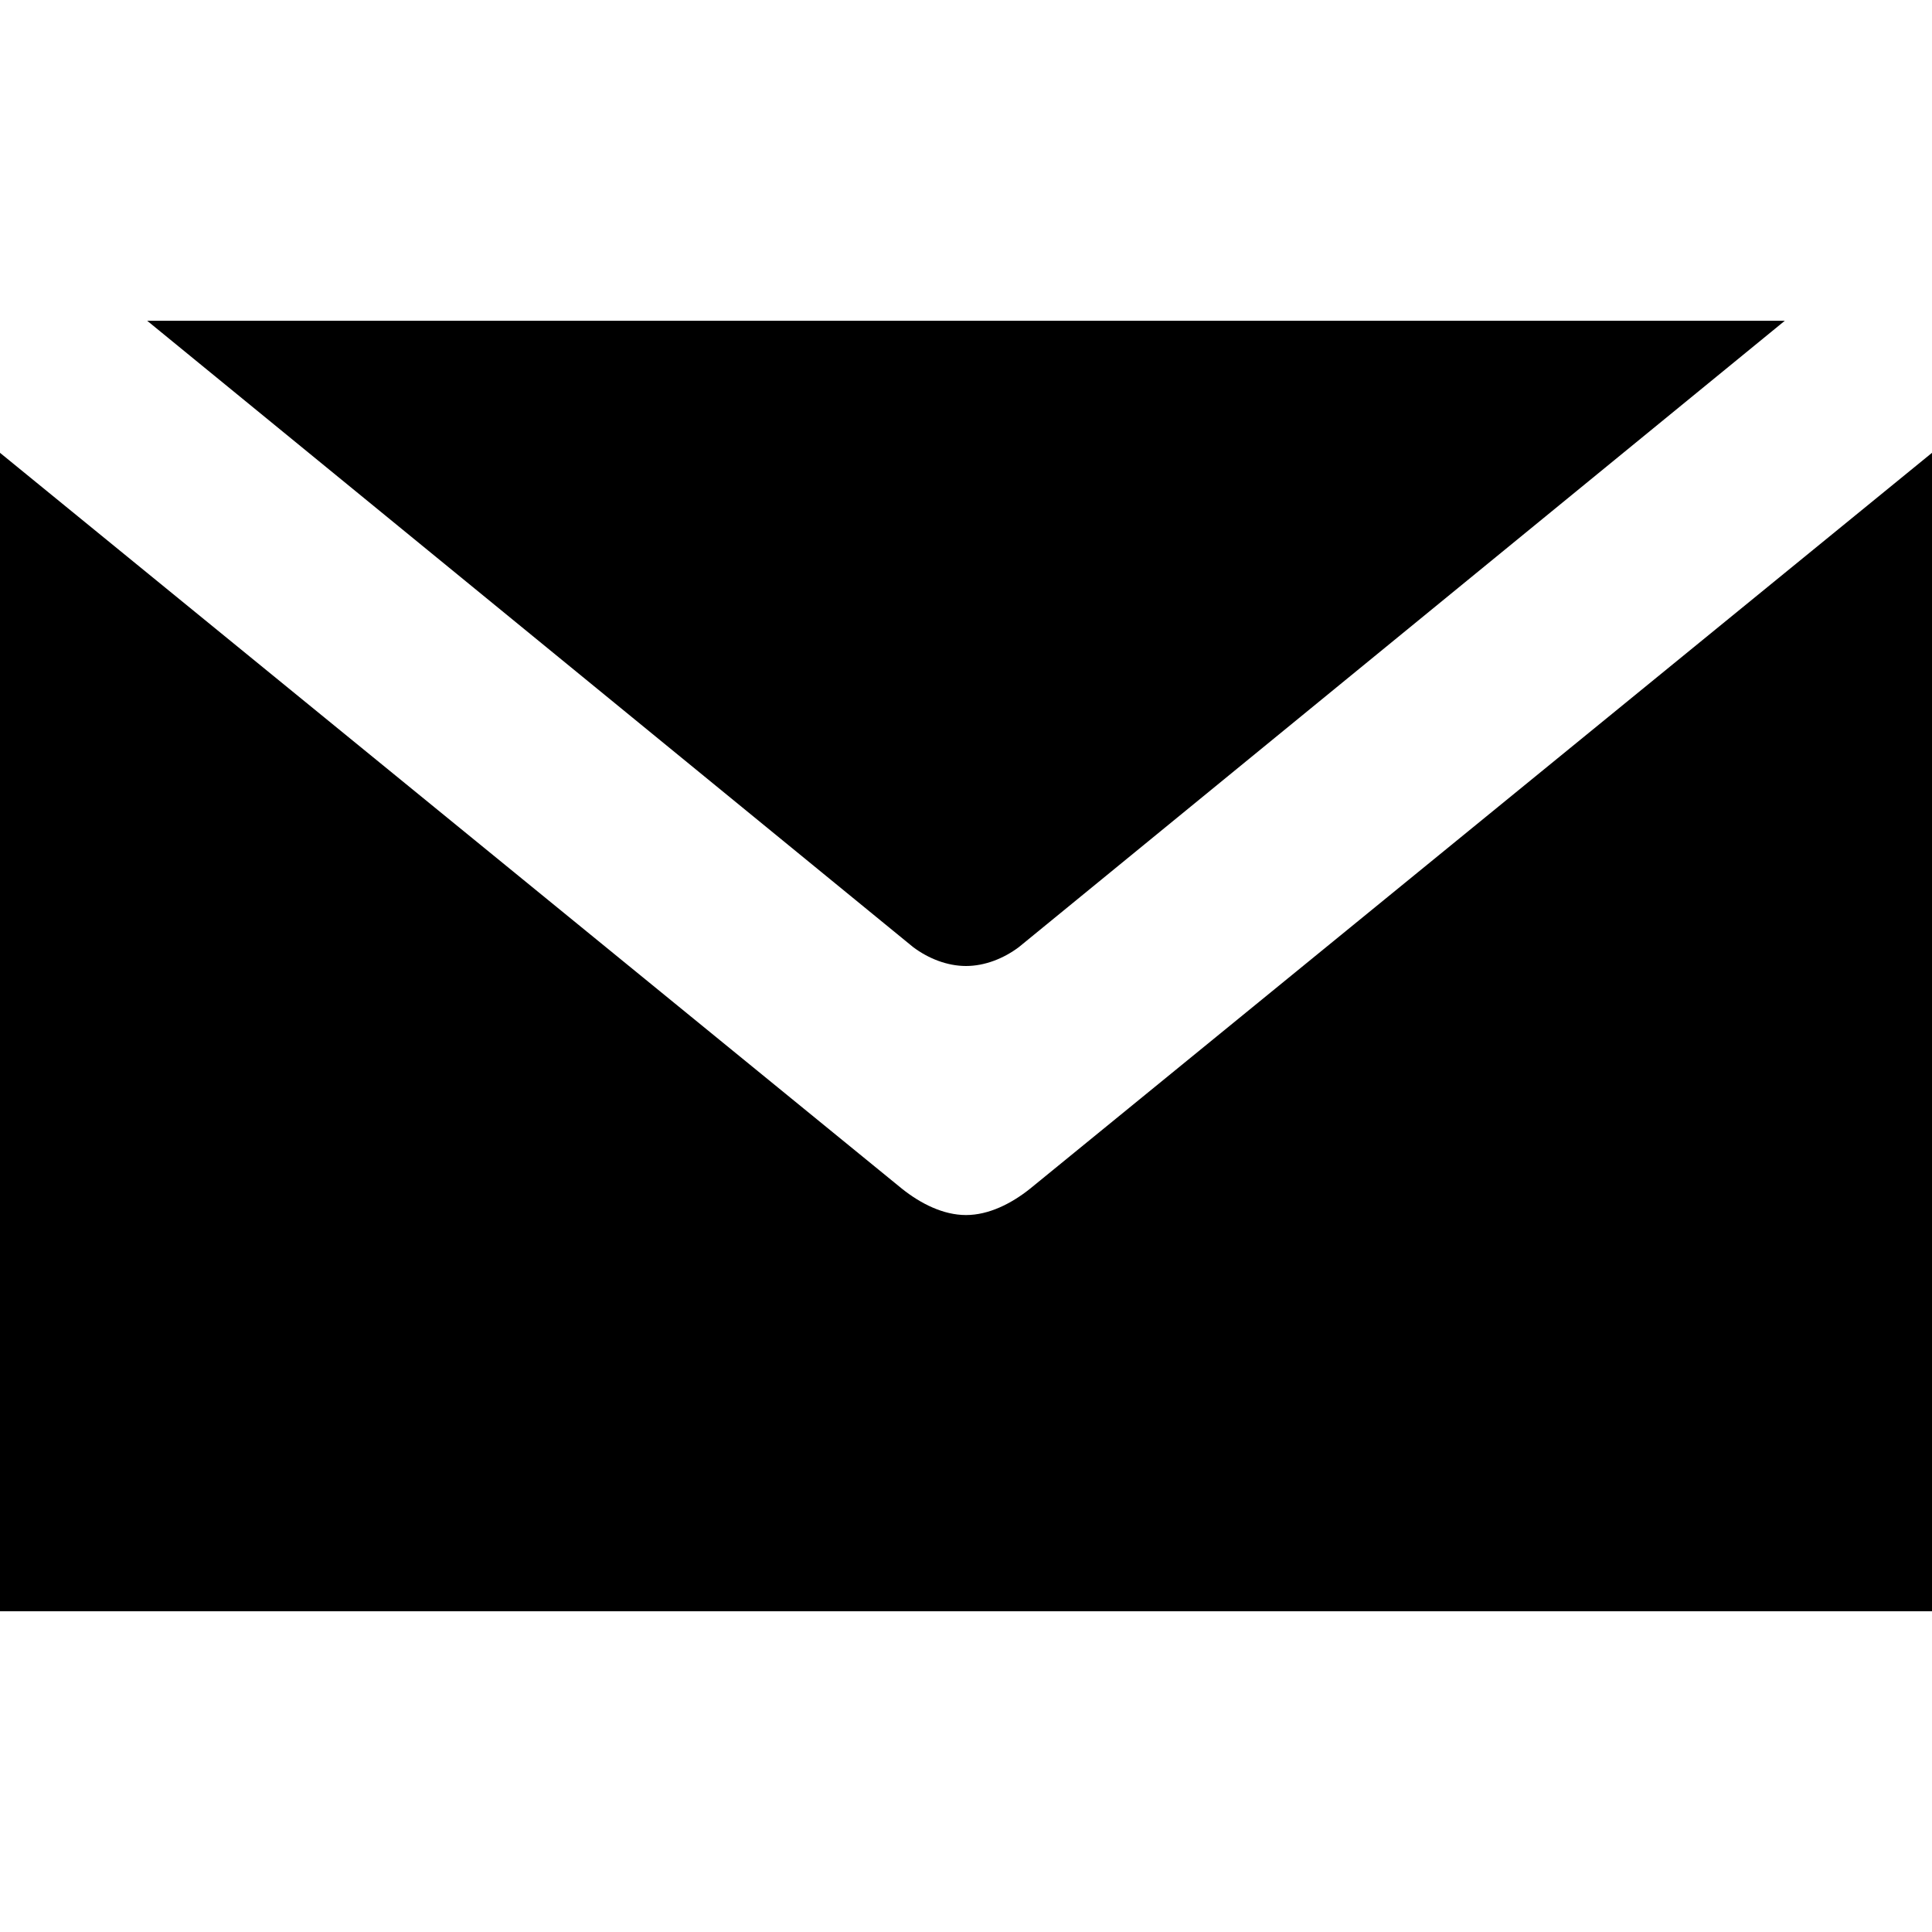
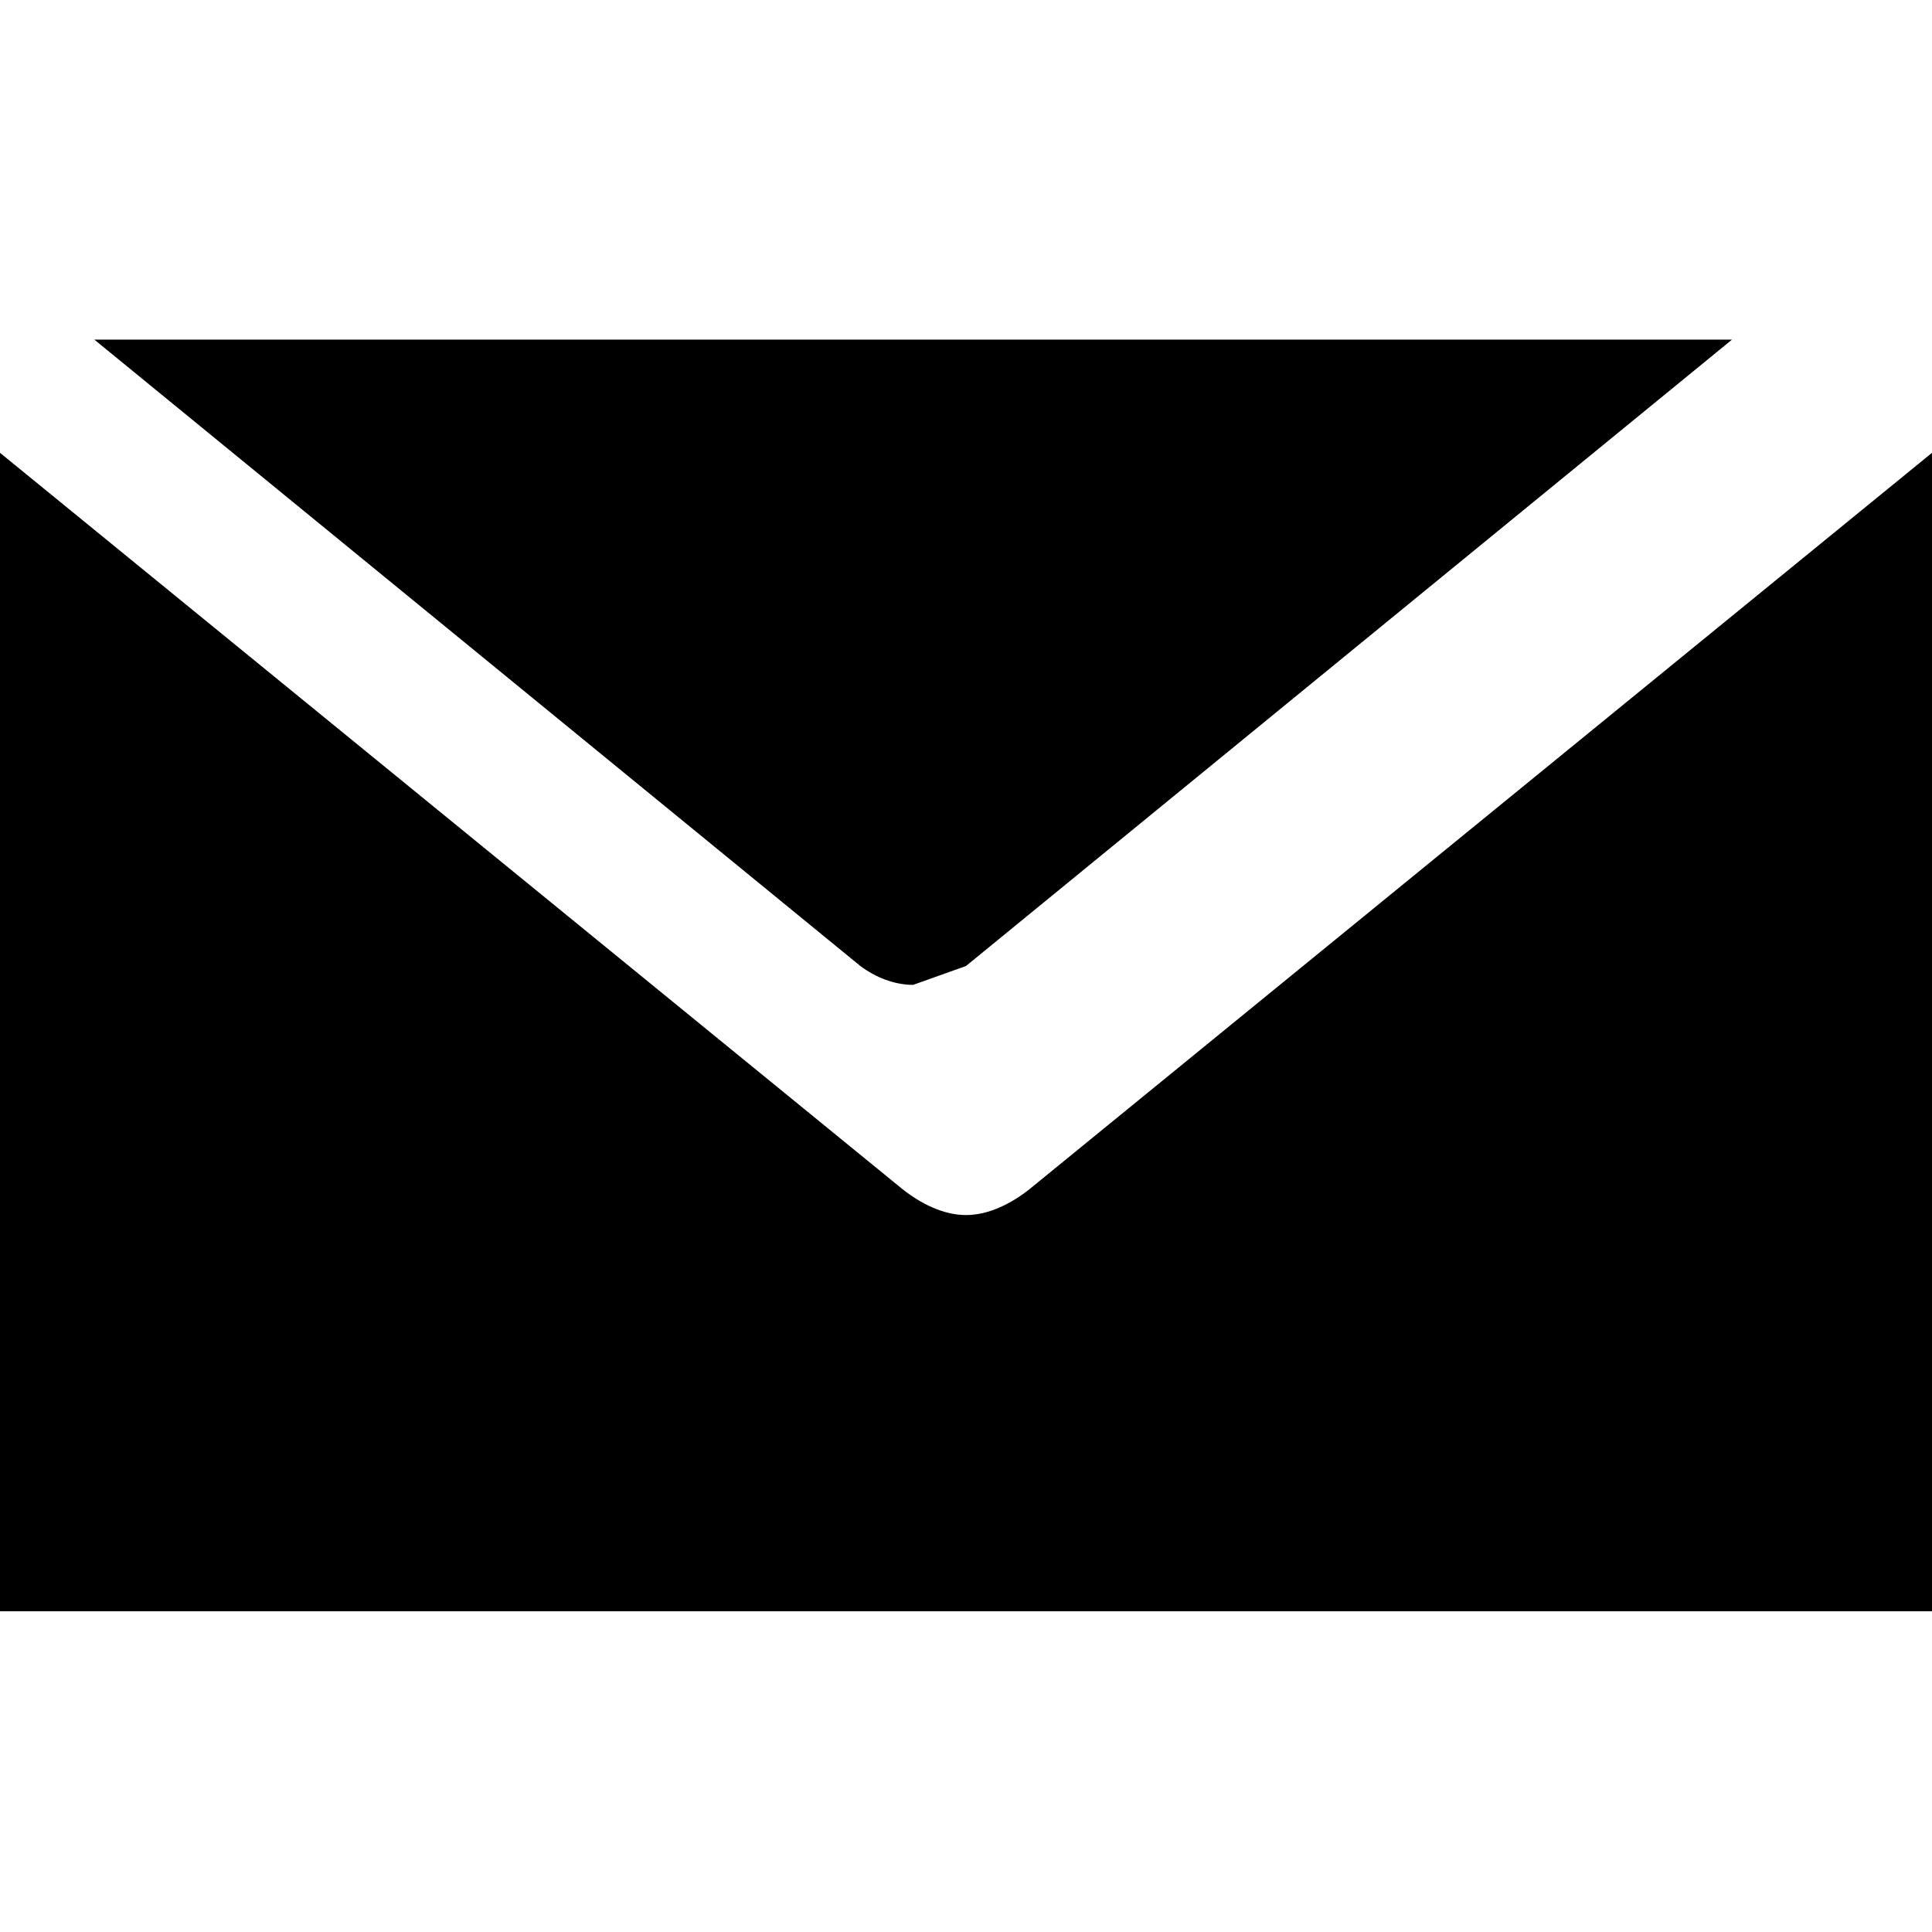
<svg xmlns="http://www.w3.org/2000/svg" version="1.1" viewBox="0 0 1500 1500">
-   <path d="M799.805 922.852c-14.648 11.719-32.227 20.508-49.805 20.508s-35.156-8.789-49.805-20.508l-700.195-571.289v899.414h1500v-899.414zM750 750c14.648 0 29.297-5.859 41.016-14.648l594.727-486.328h-1271.484l594.727 486.328c11.719 8.789 26.367 14.648 41.016 14.648z" />
+   <path d="M799.805 922.852c-14.648 11.719-32.227 20.508-49.805 20.508s-35.156-8.789-49.805-20.508l-700.195-571.289v899.414h1500v-899.414zM750 750l594.727-486.328h-1271.484l594.727 486.328c11.719 8.789 26.367 14.648 41.016 14.648z" />
</svg>